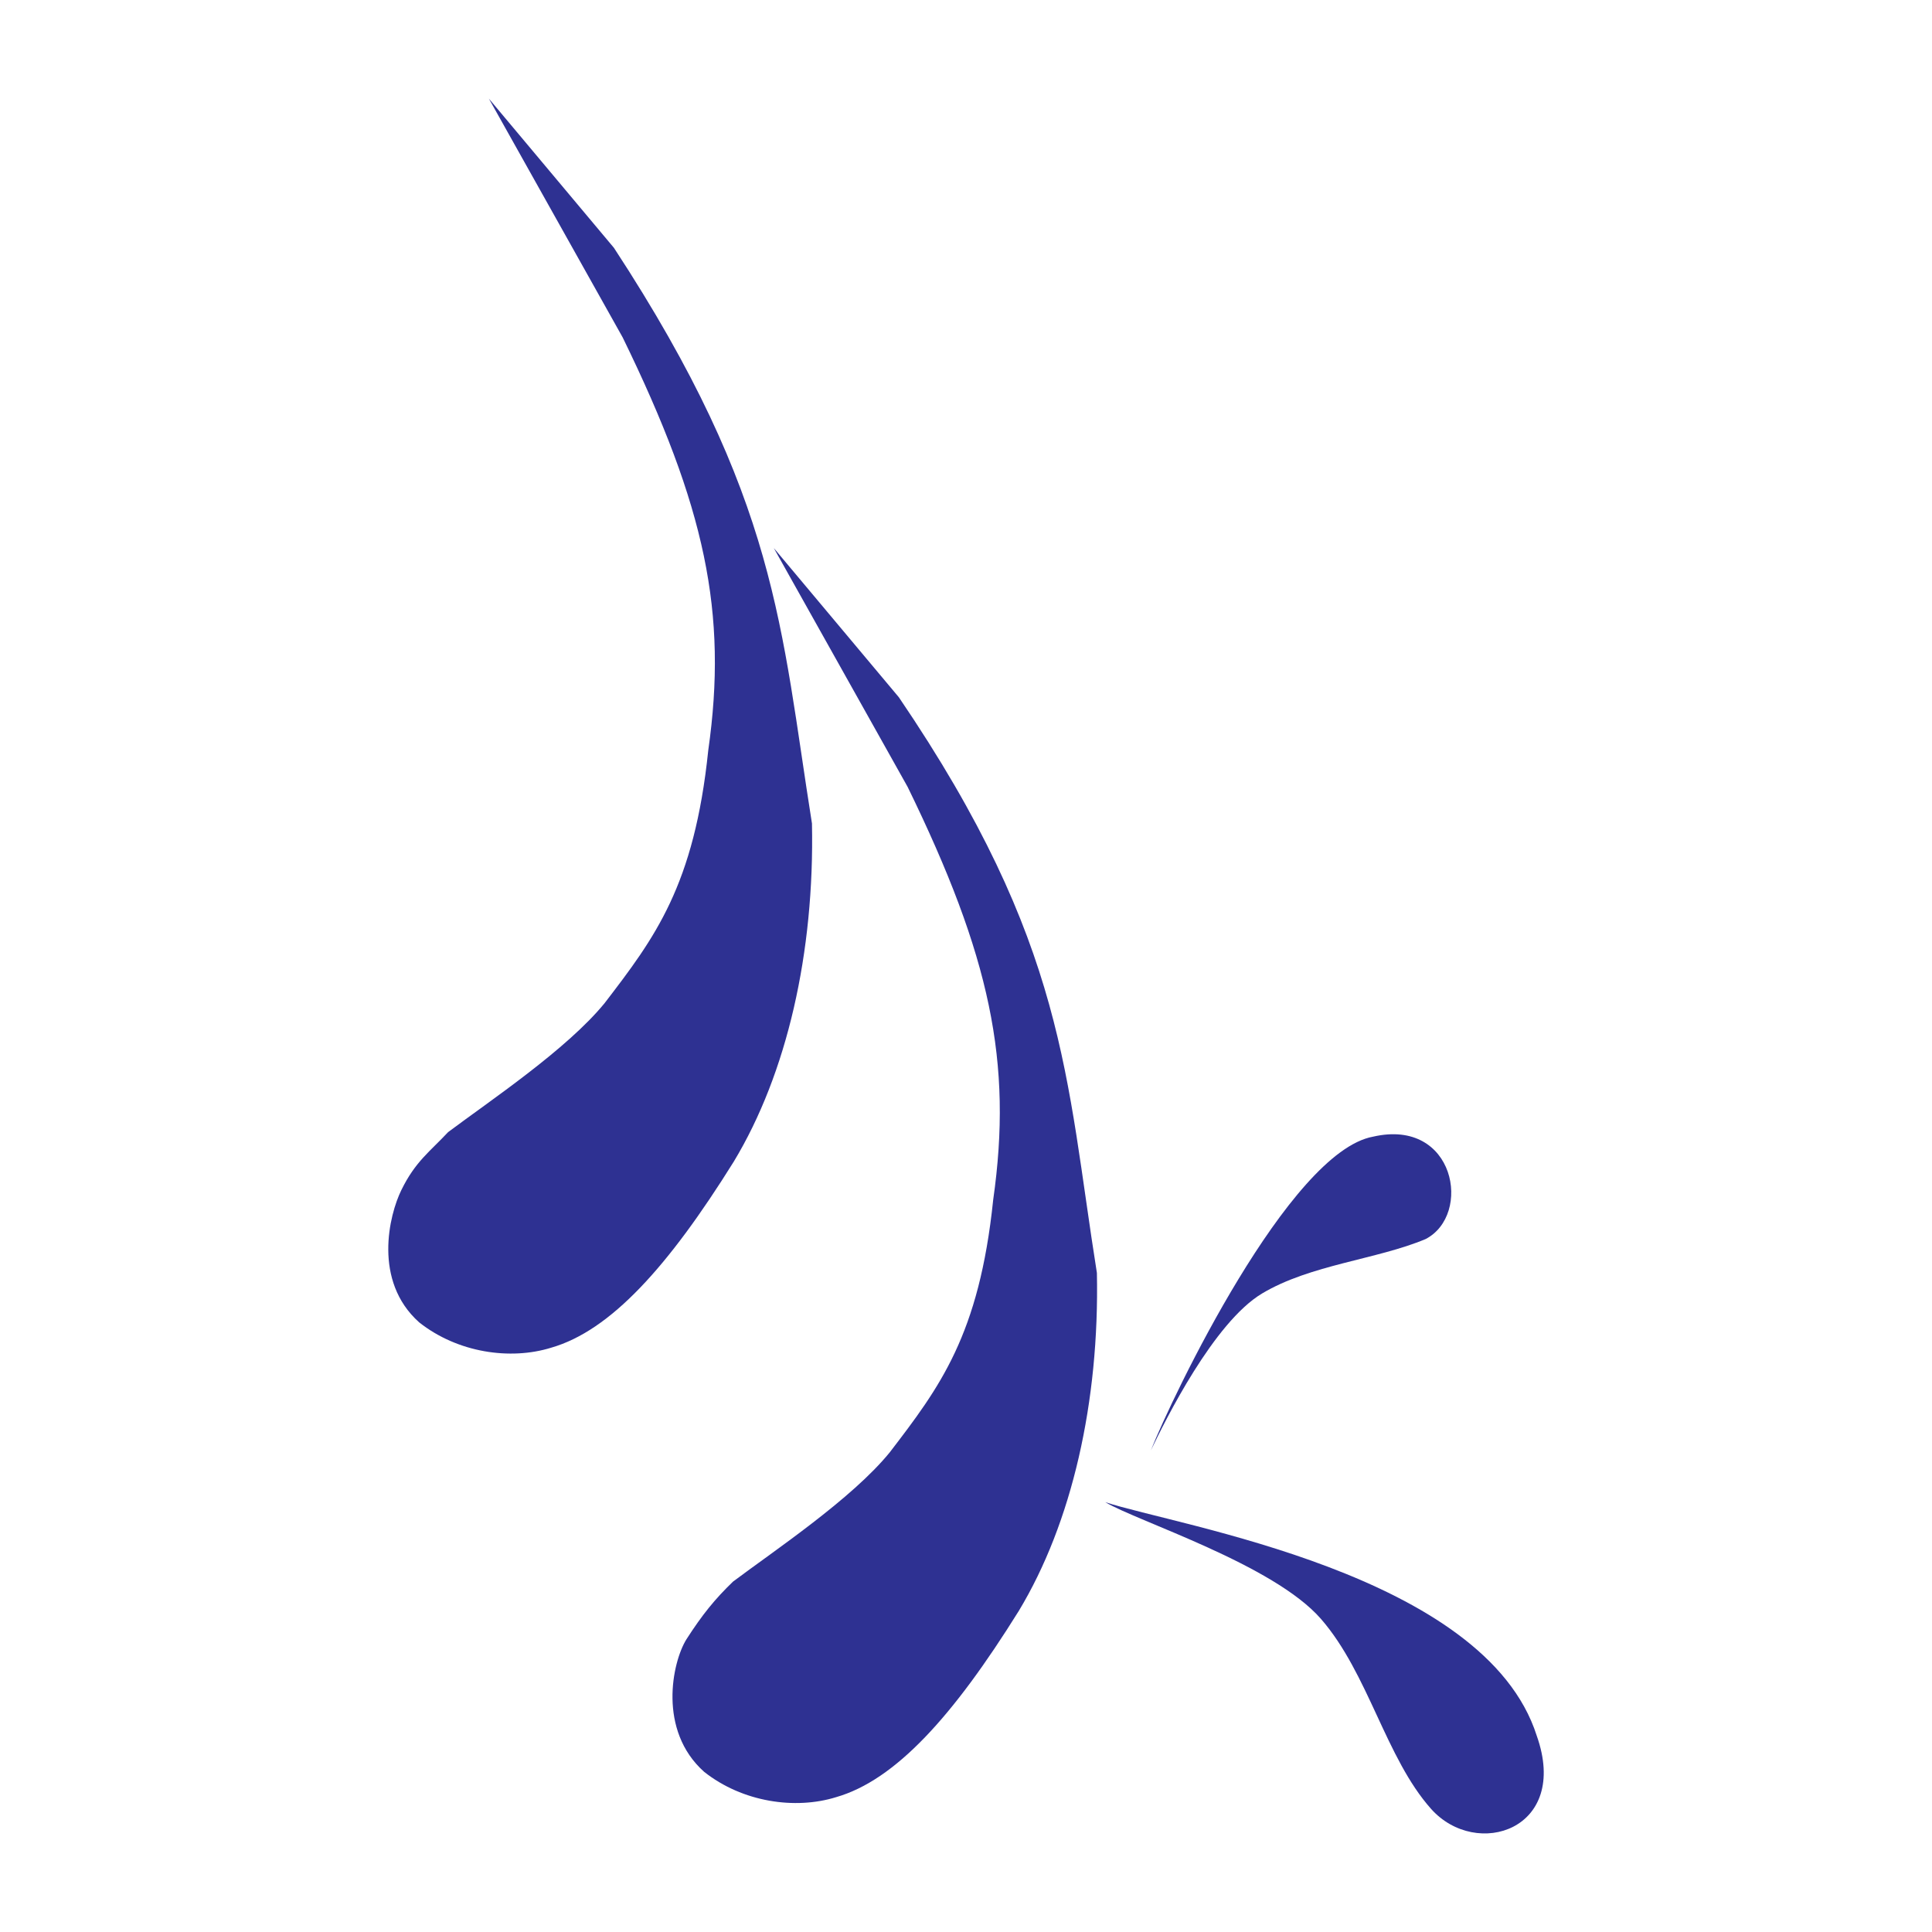
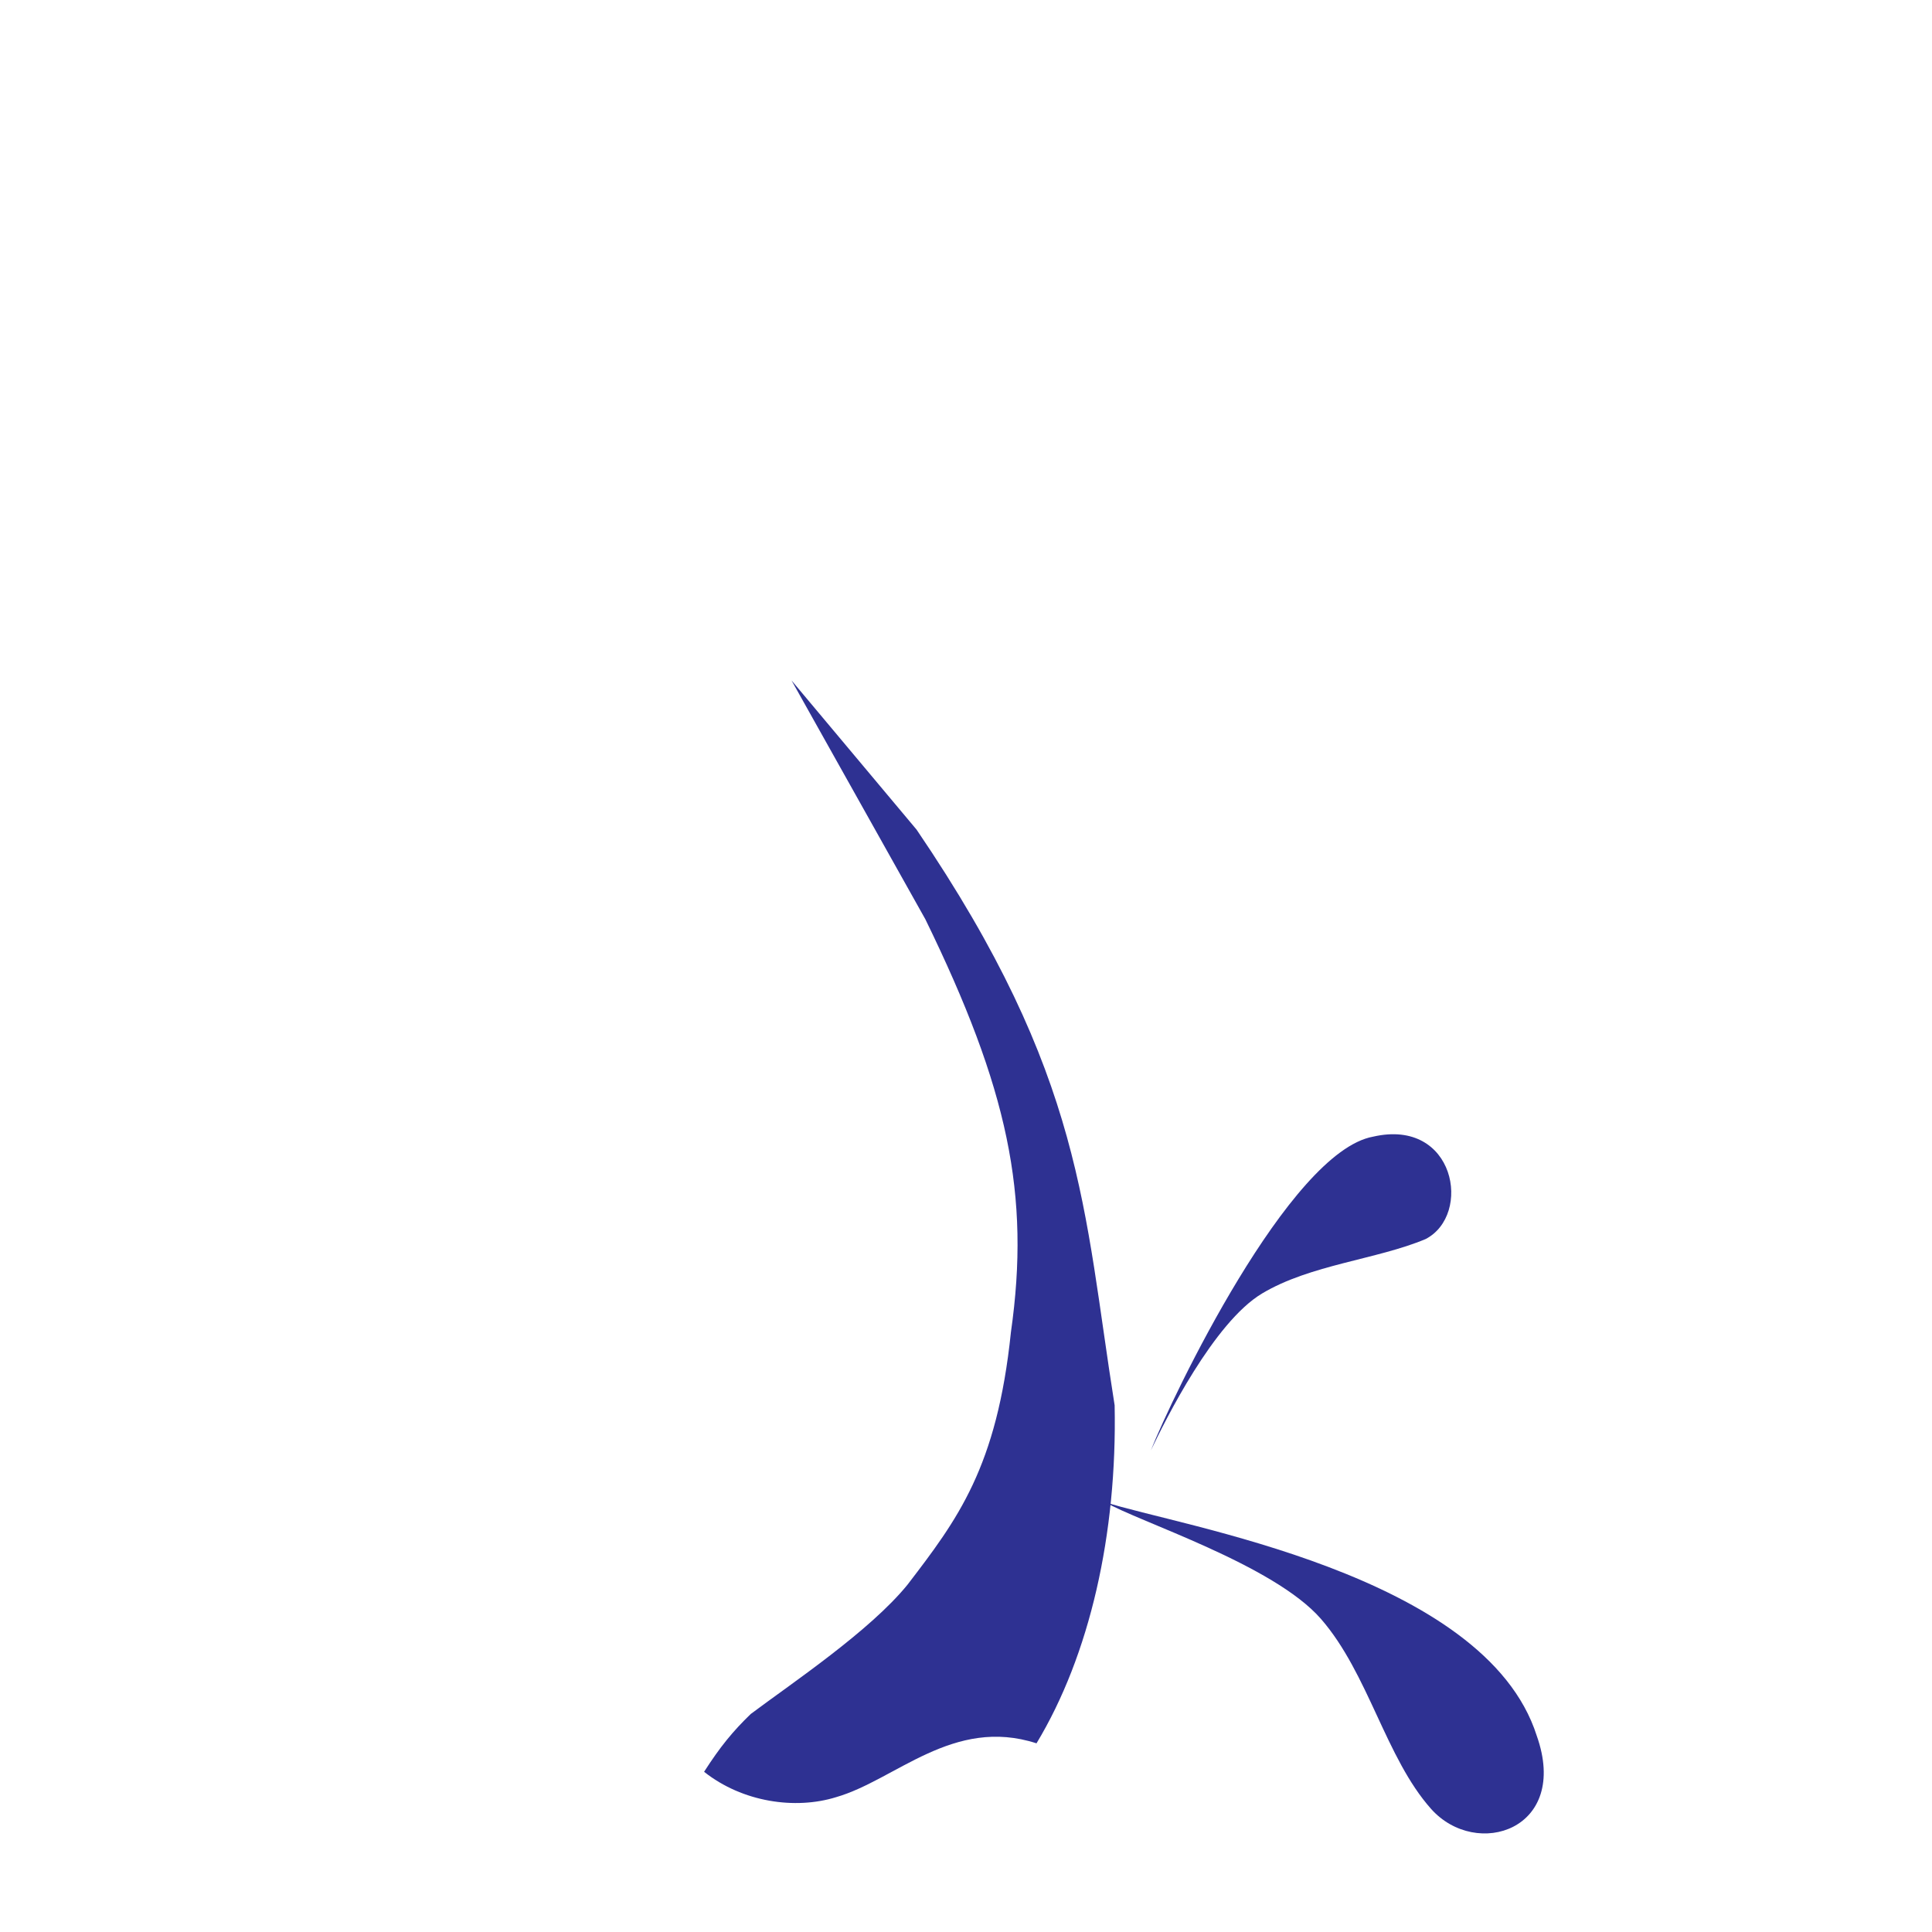
<svg xmlns="http://www.w3.org/2000/svg" version="1.0" id="Layer_1" x="0px" y="0px" width="192.756px" height="192.756px" viewBox="0 0 192.756 192.756" enable-background="new 0 0 192.756 192.756" xml:space="preserve">
  <g>
-     <polygon fill-rule="evenodd" clip-rule="evenodd" fill="#FFFFFF" points="0,0 192.756,0 192.756,192.756 0,192.756 0,0  " />
-     <path fill-rule="evenodd" clip-rule="evenodd" fill="#2E3192" d="M54.988,134.461c-4.067,1.264-9.327,0.512-13.17-2.531   c-4.63-4.137-2.991-10.734-1.769-13.207c1.395-2.852,2.856-3.836,4.658-5.77c4.188-3.137,11.859-8.262,15.623-12.879   c5.005-6.529,8.937-11.712,10.334-25.217c1.951-13.711-0.287-24.285-8.539-41.191L48.773,9.836l12.479,14.89   c16.386,25.033,16.648,37.919,19.758,57.433c0.263,12.886-2.494,24.945-7.794,33.724C66.668,126.391,60.909,132.76,54.988,134.461   L54.988,134.461z" />
-     <path fill-rule="evenodd" clip-rule="evenodd" fill="#2E3192" d="M83.417,179.303c-4.068,1.264-9.327,0.512-13.17-2.531   c-4.63-4.137-3.185-10.916-1.769-13.207c1.595-2.484,2.85-4.023,4.658-5.77c4.189-3.137,11.859-8.262,15.623-12.879   c5.004-6.529,8.936-11.711,10.333-25.217c1.952-13.711-0.286-24.286-8.538-41.191l-13.353-23.83l12.479,14.89   c16.745,24.646,16.647,37.918,19.758,57.434c0.262,12.885-2.494,24.943-7.795,33.723C95.097,171.232,89.339,177.602,83.417,179.303   L83.417,179.303z" />
+     <path fill-rule="evenodd" clip-rule="evenodd" fill="#2E3192" d="M83.417,179.303c-4.068,1.264-9.327,0.512-13.17-2.531   c1.595-2.484,2.85-4.023,4.658-5.77c4.189-3.137,11.859-8.262,15.623-12.879   c5.004-6.529,8.936-11.711,10.333-25.217c1.952-13.711-0.286-24.286-8.538-41.191l-13.353-23.83l12.479,14.89   c16.745,24.646,16.647,37.918,19.758,57.434c0.262,12.885-2.494,24.943-7.795,33.723C95.097,171.232,89.339,177.602,83.417,179.303   L83.417,179.303z" />
    <path fill-rule="evenodd" clip-rule="evenodd" fill="#2E3192" d="M114.822,144.703c2.149-5.414,13.811-29.795,22.183-31.301   c8.195-1.875,9.896,7.809,5.227,10.219c-4.845,2.039-11.51,2.549-16.318,5.432C121.105,131.934,116.28,141.656,114.822,144.703   L114.822,144.703z" />
    <path fill-rule="evenodd" clip-rule="evenodd" fill="#2E3192" d="M110.268,149.869c7.183,2.379,37.89,7.113,43.053,23.305   c3.321,9.371-6.013,12.383-10.544,7.297c-4.532-5.088-6.24-13.498-10.982-18.949S113.493,151.795,110.268,149.869L110.268,149.869z   " />
  </g>
</svg>